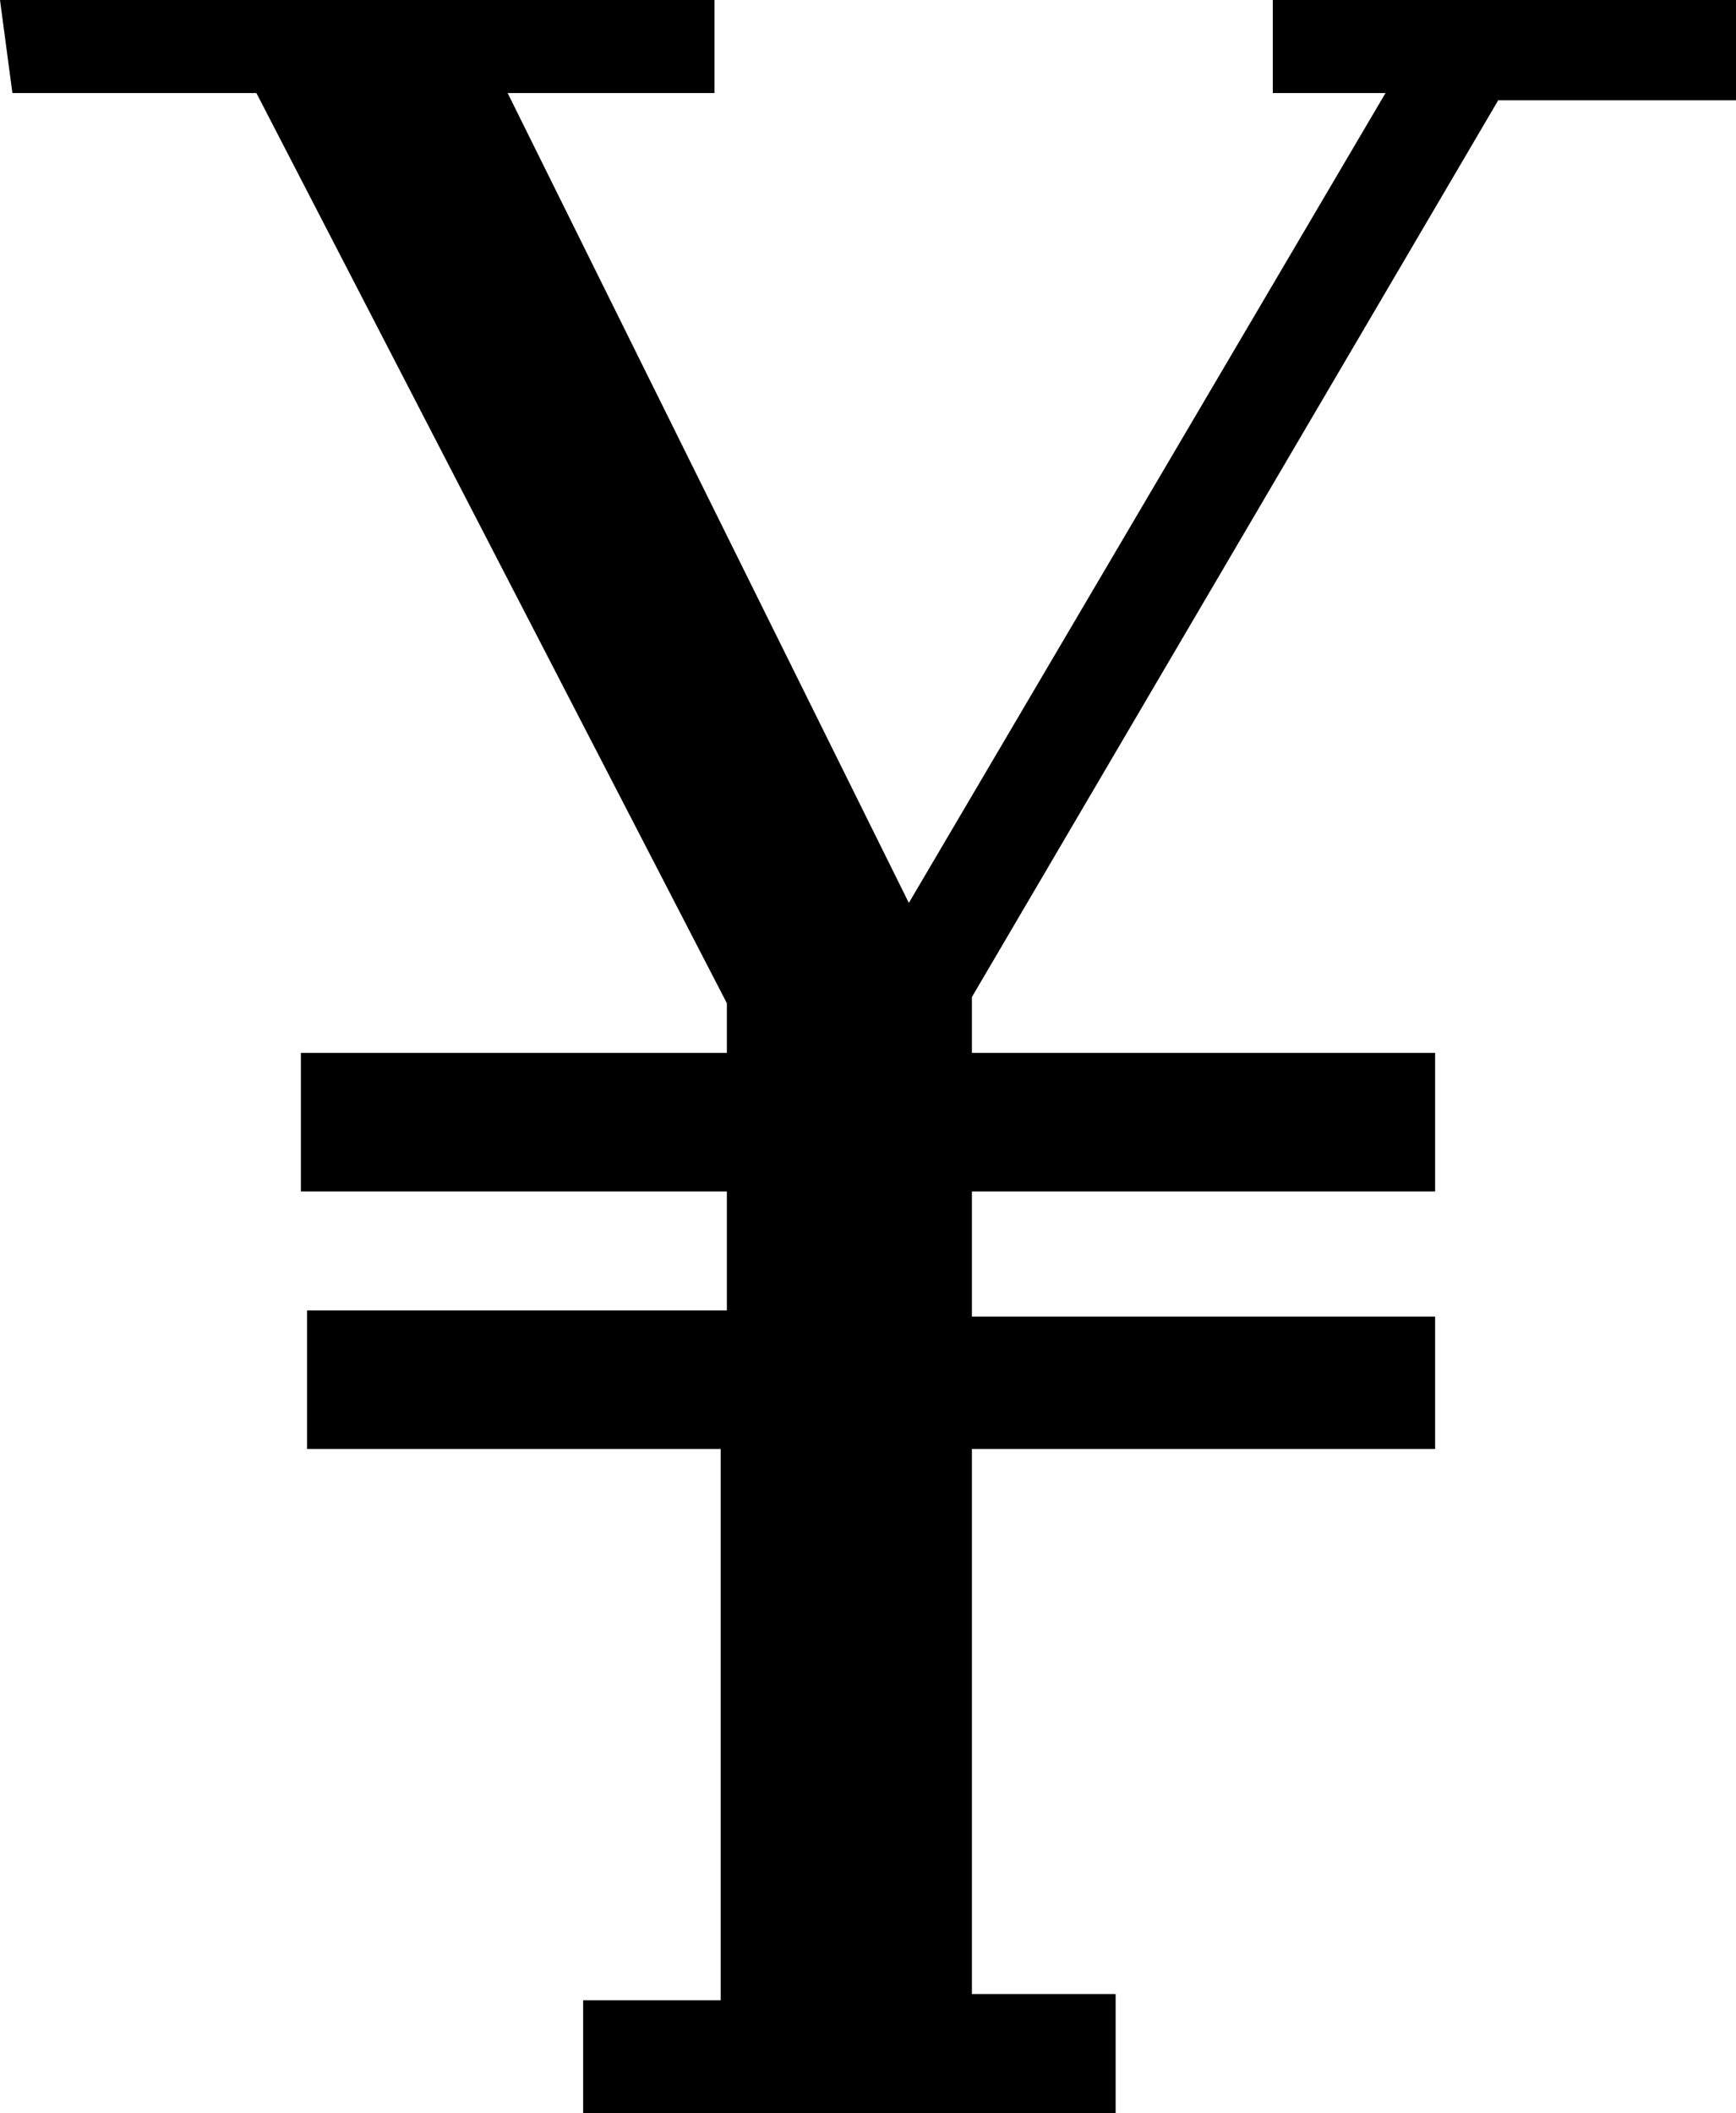
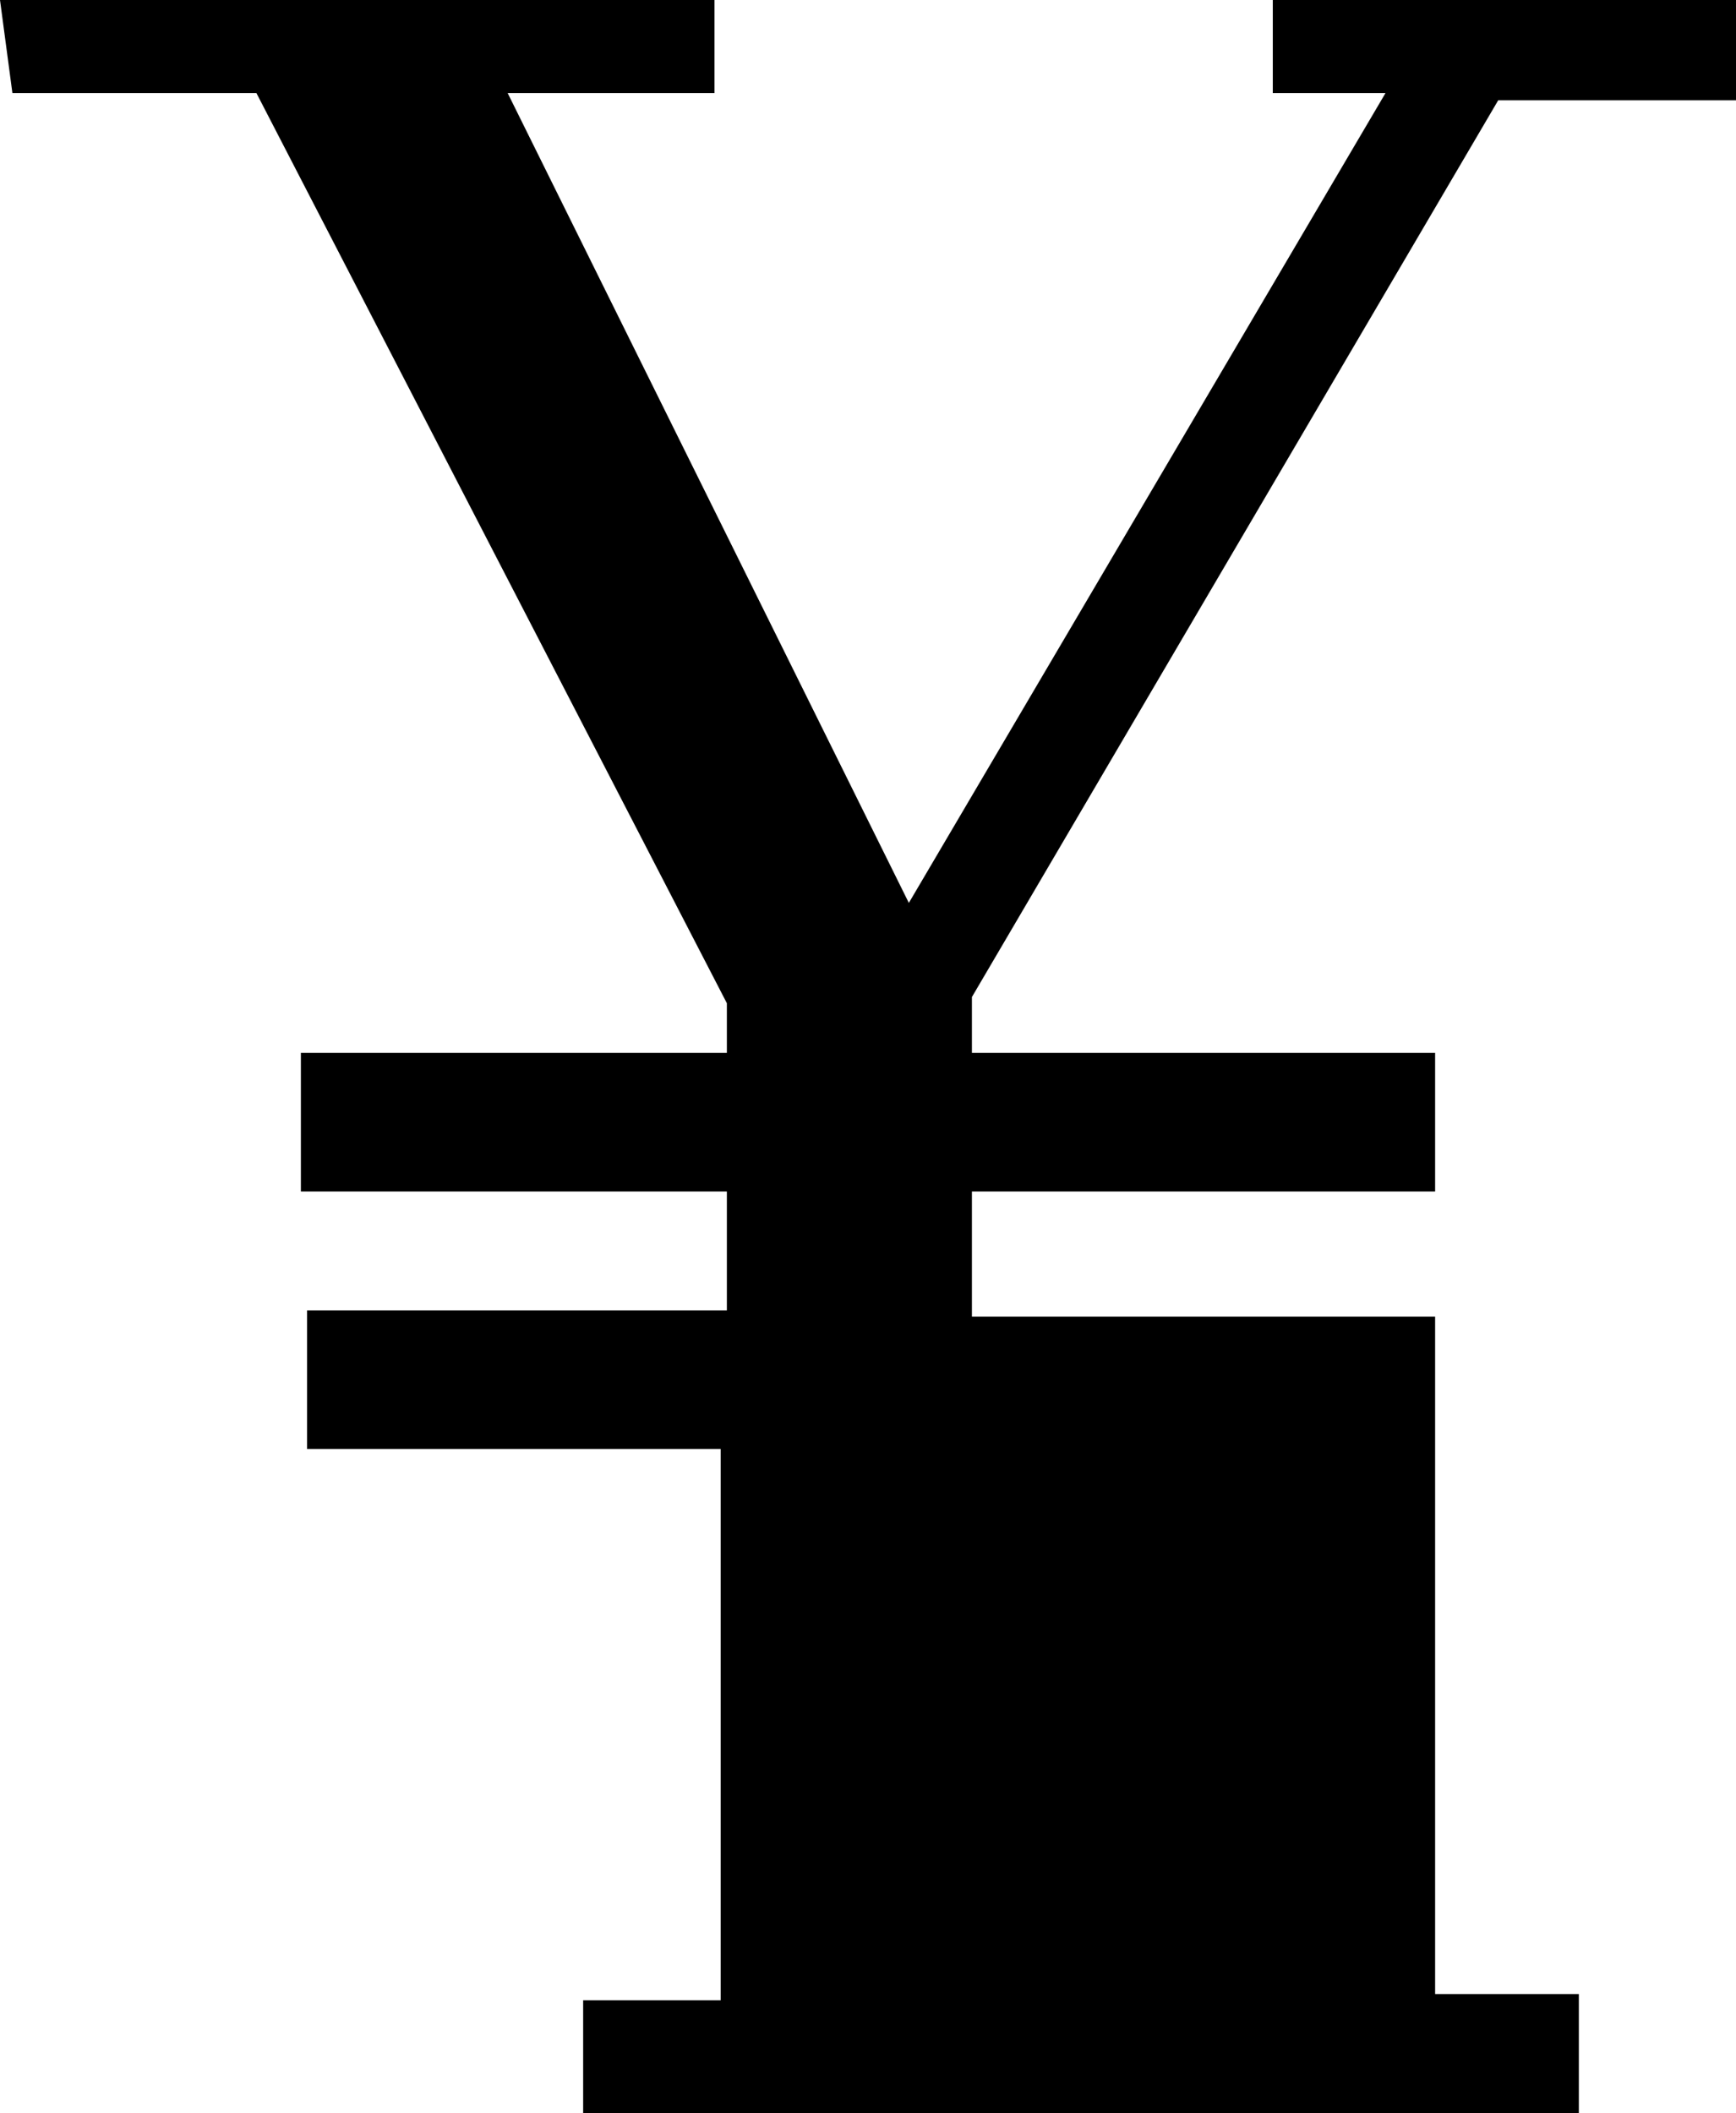
<svg xmlns="http://www.w3.org/2000/svg" width="2.92in" height="341.092" fill-rule="evenodd" stroke-linecap="round" preserveAspectRatio="none" viewBox="0 0 1679 2043">
  <style>.brush0{fill:#fff}.pen0{stroke:#000;stroke-width:1;stroke-linejoin:round}.brush2{fill:none}</style>
-   <path d="M0 0h691v90H491l388 783 461-783h-109V0h448v97h-230L940 964v54h448v134H940v121h448v128H940v527h139v115H564v-109h133v-533H297v-134h406v-115H291v-134h412v-48L248 90H12L0 0z" style="stroke:none;fill:#000" />
+   <path d="M0 0h691v90H491l388 783 461-783h-109V0h448v97h-230L940 964v54h448v134H940v121h448v128v527h139v115H564v-109h133v-533H297v-134h406v-115H291v-134h412v-48L248 90H12L0 0z" style="stroke:none;fill:#000" />
</svg>